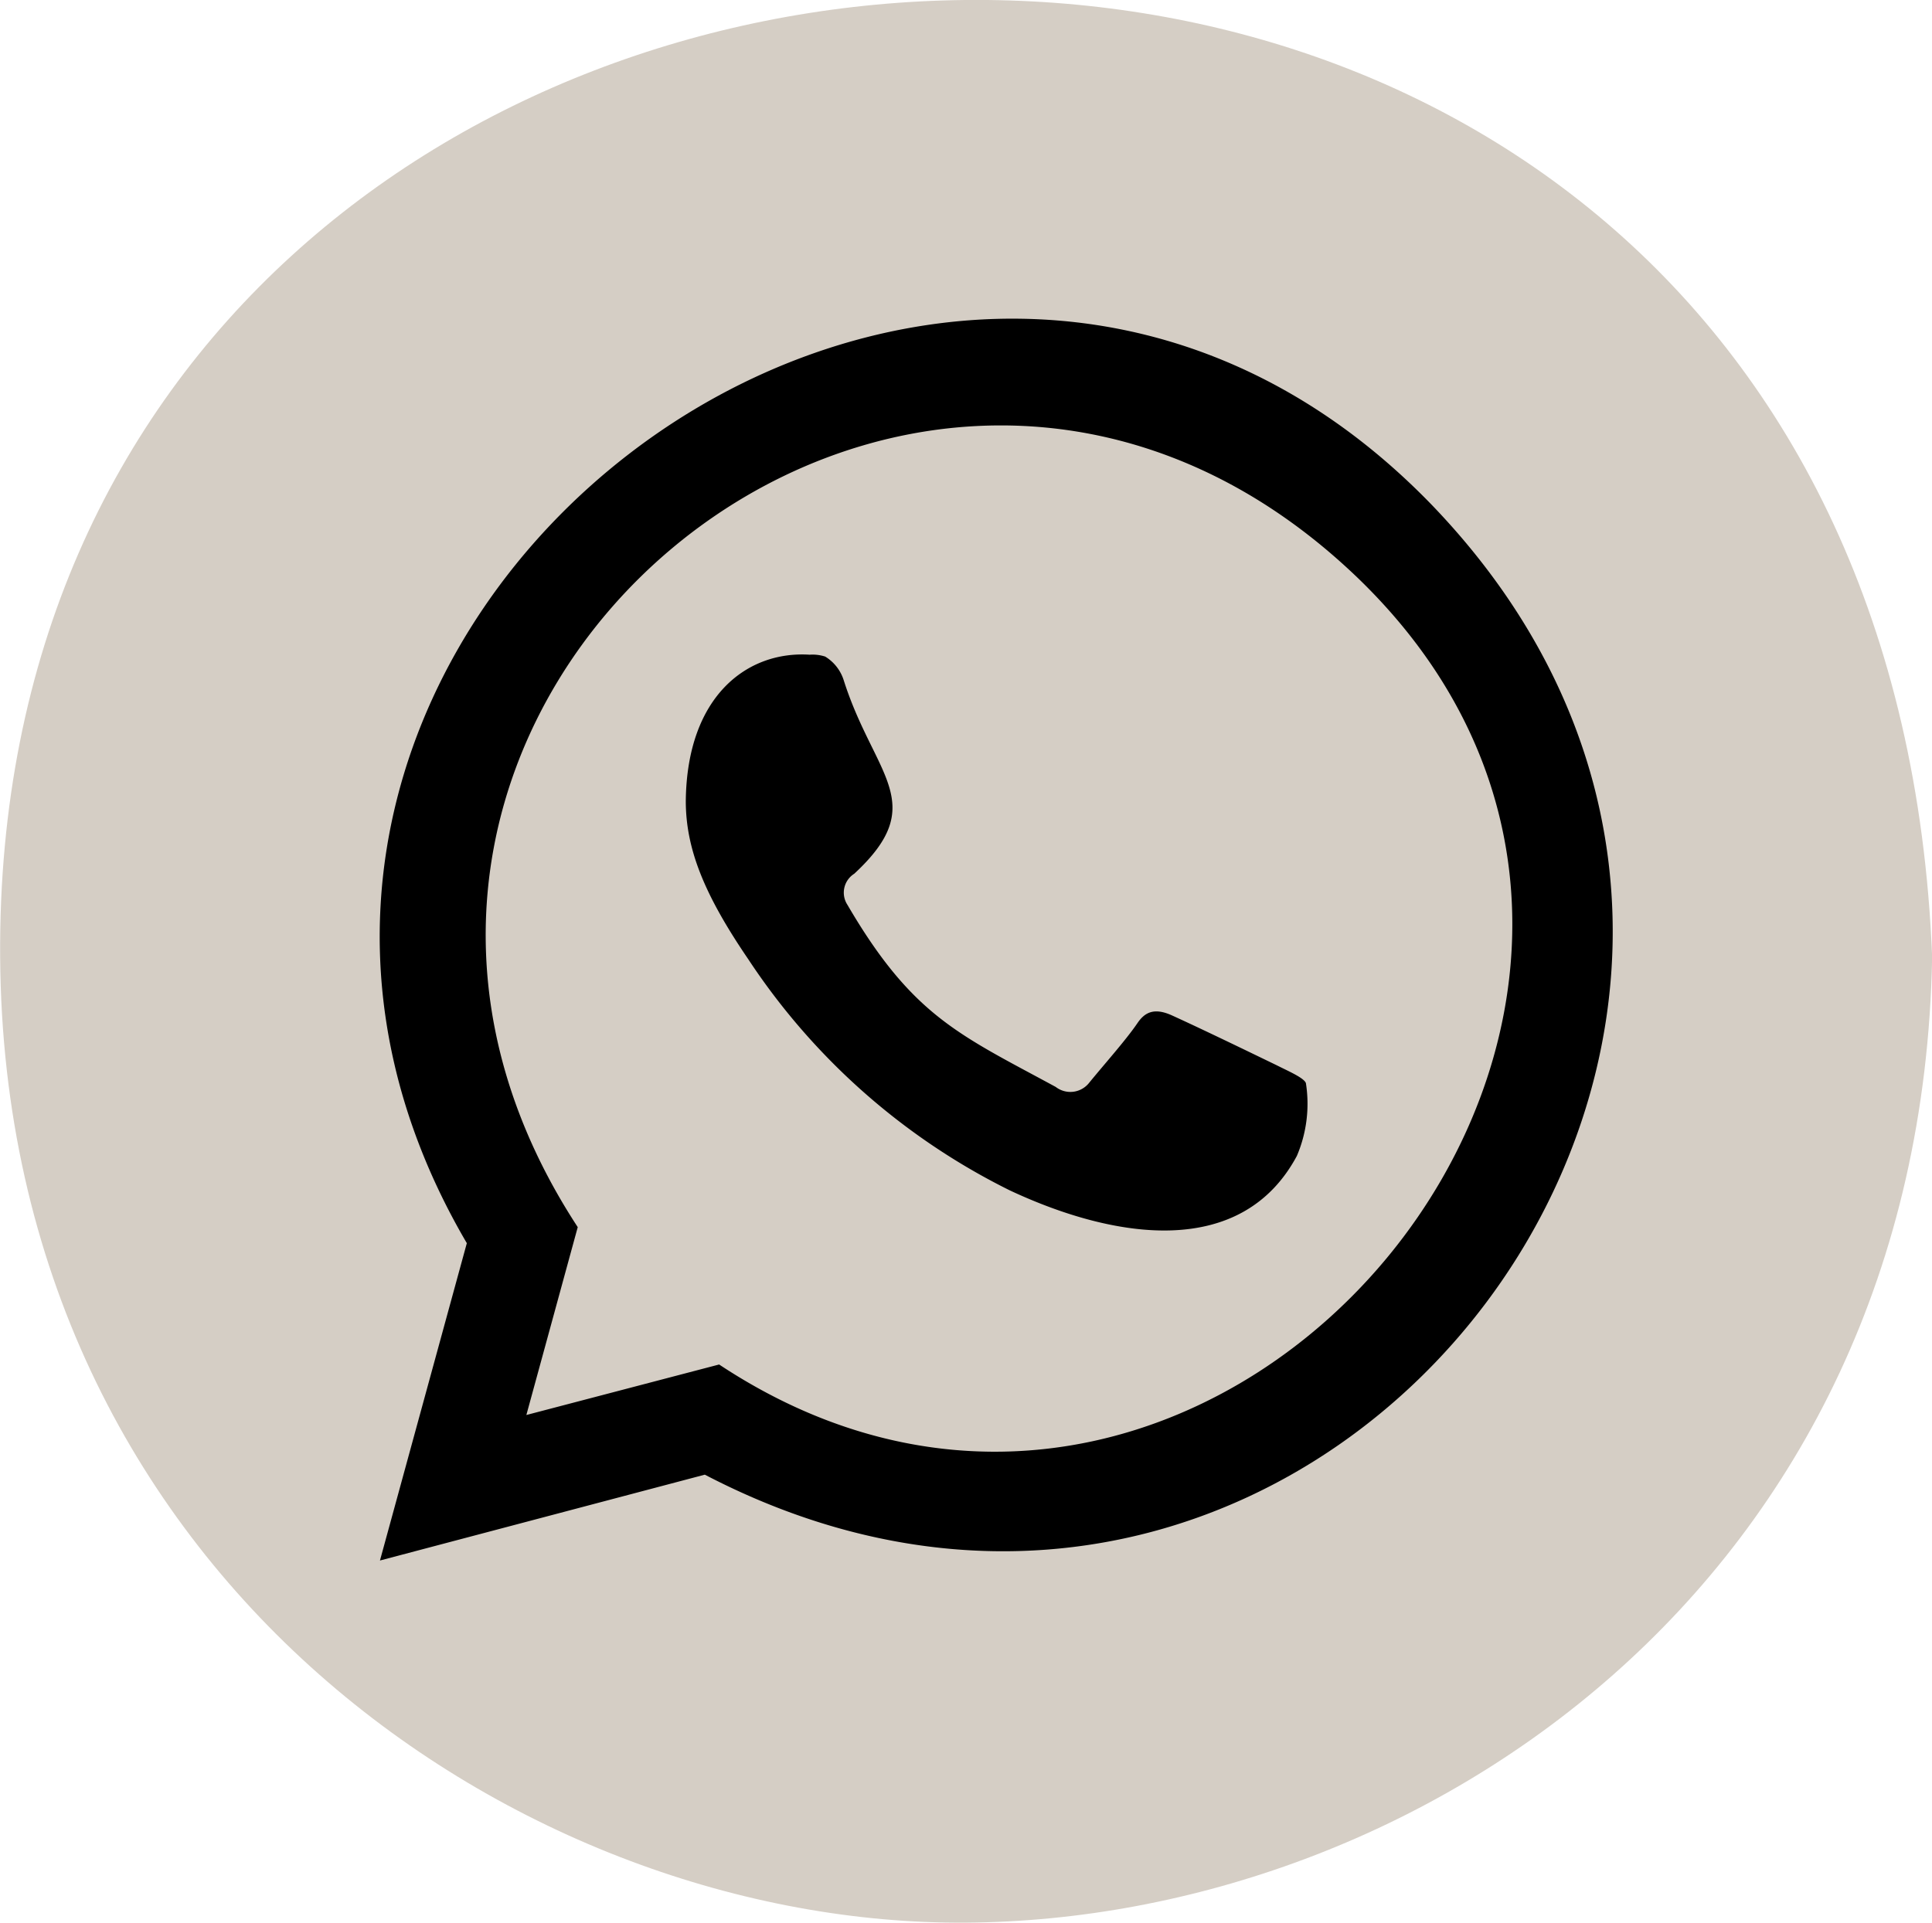
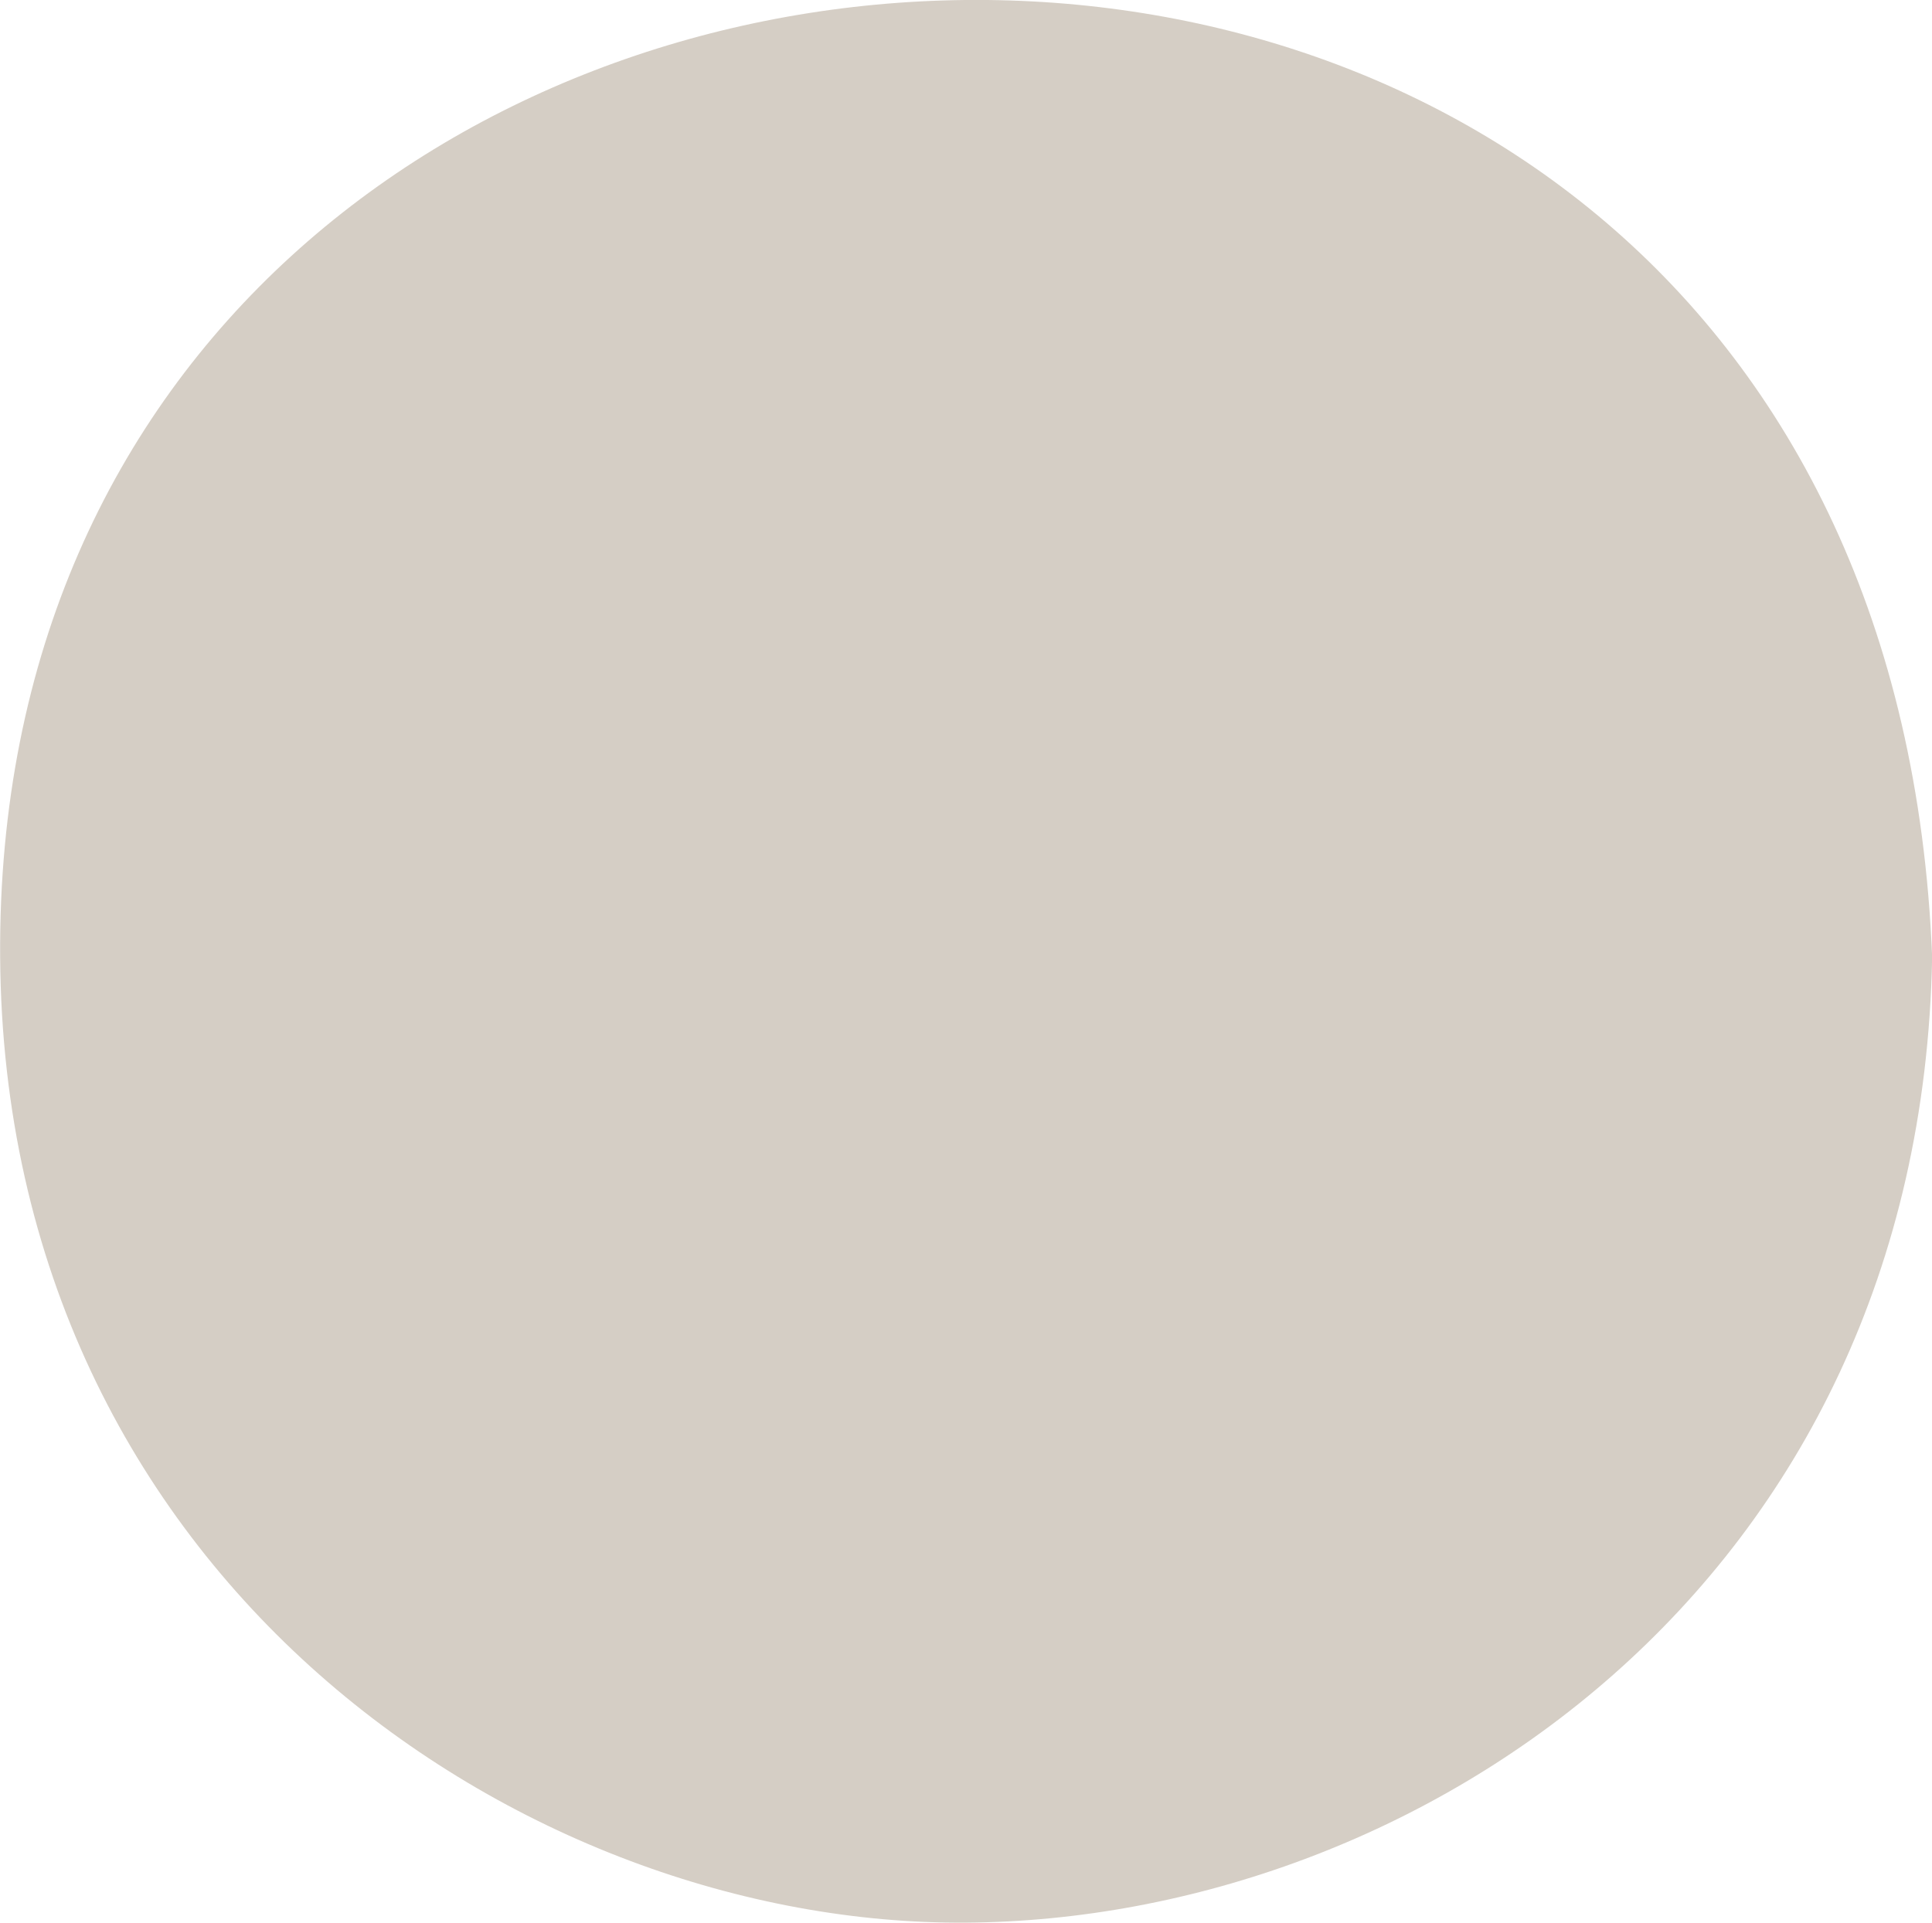
<svg xmlns="http://www.w3.org/2000/svg" id="Capa_1" data-name="Capa 1" viewBox="0 0 135 134.39">
  <defs>
    <style>.cls-1{fill:#d5cec5;}.cls-2{fill-rule:evenodd;}</style>
  </defs>
  <title>logo-whatsapp</title>
-   <path class="cls-1" d="M318,42.2c-.81,44-36.11,67.29-67.5,67.5-30.86.23-67.21-24-67.5-67.5C182.43-42.79,314.27-51.07,318,42.2Z" transform="translate(-182.99 24.68)" />
+   <path class="cls-1" d="M318,42.2c-.81,44-36.11,67.29-67.5,67.5-30.86.23-67.21-24-67.5-67.5C182.43-42.79,314.27-51.07,318,42.2" transform="translate(-182.99 24.68)" />
  <g id="WA_Logo" data-name="WA Logo">
-     <path class="cls-2" d="M283,10.57c-34.57-35.66-92.38,9-67.39,51.64l-6.07,22.18,22.7-6C275.93,101.16,317.26,46.11,283,10.57ZM233.24,70.69l-13.47,3.53,3.59-13.13c-23.65-36.19,23.25-75.35,54.47-45.41C308.29,45,268.45,94,233.24,70.69Zm38.95-20.92c-1.2-.58-5-2.43-7.31-3.48-1.28-.58-1.92-.18-2.41.54-.8,1.18-2.35,2.91-3.39,4.19a1.67,1.67,0,0,1-2.32.27c-6.72-3.65-10-4.93-14.55-12.72a1.56,1.56,0,0,1,.47-2.18c5.32-4.93,1.41-6.82-.72-13.48a3,3,0,0,0-1.31-1.7,2.89,2.89,0,0,0-1.09-.13c-4.32-.28-8.57,2.85-8.65,10.22,0,3.33,1.27,6.53,4.37,11.07a46.71,46.71,0,0,0,18.27,16.15c7.47,3.5,16.22,4.75,20.06-2.41a9.29,9.29,0,0,0,.63-5.09C274.1,50.65,273,50.18,272.19,49.77Z" transform="translate(-182.99 24.68)" />
-   </g>
+     </g>
</svg>